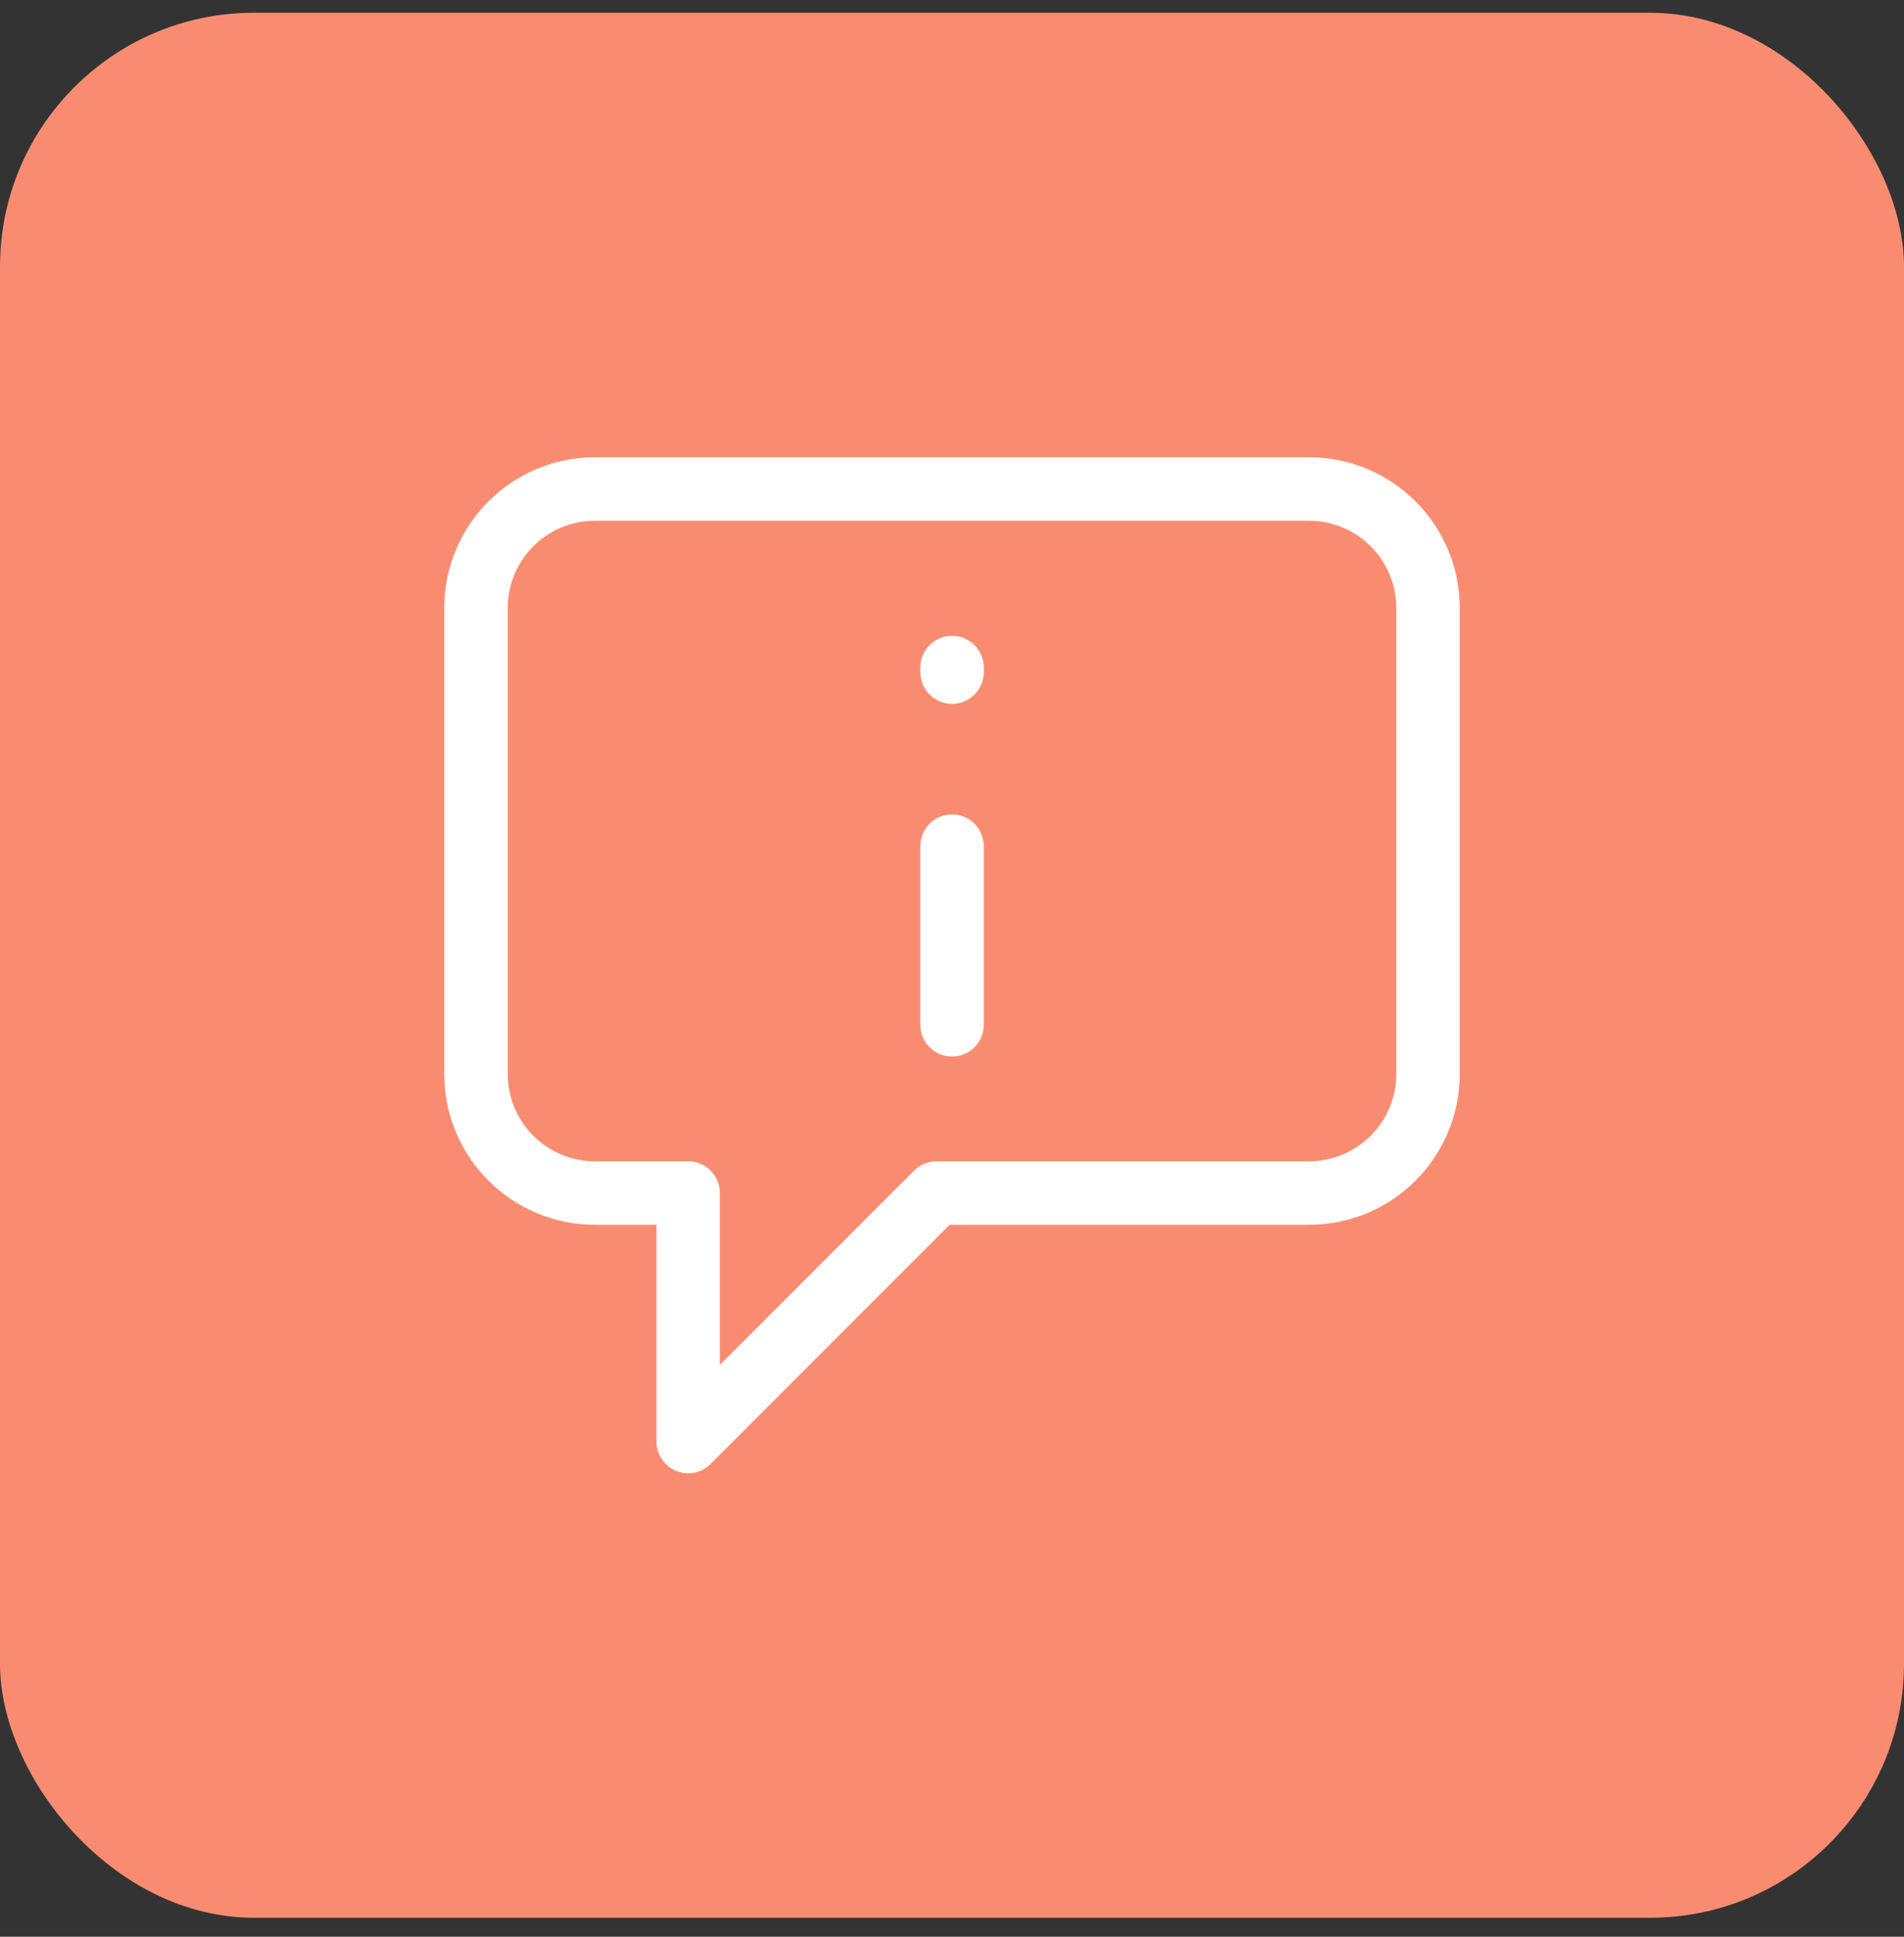
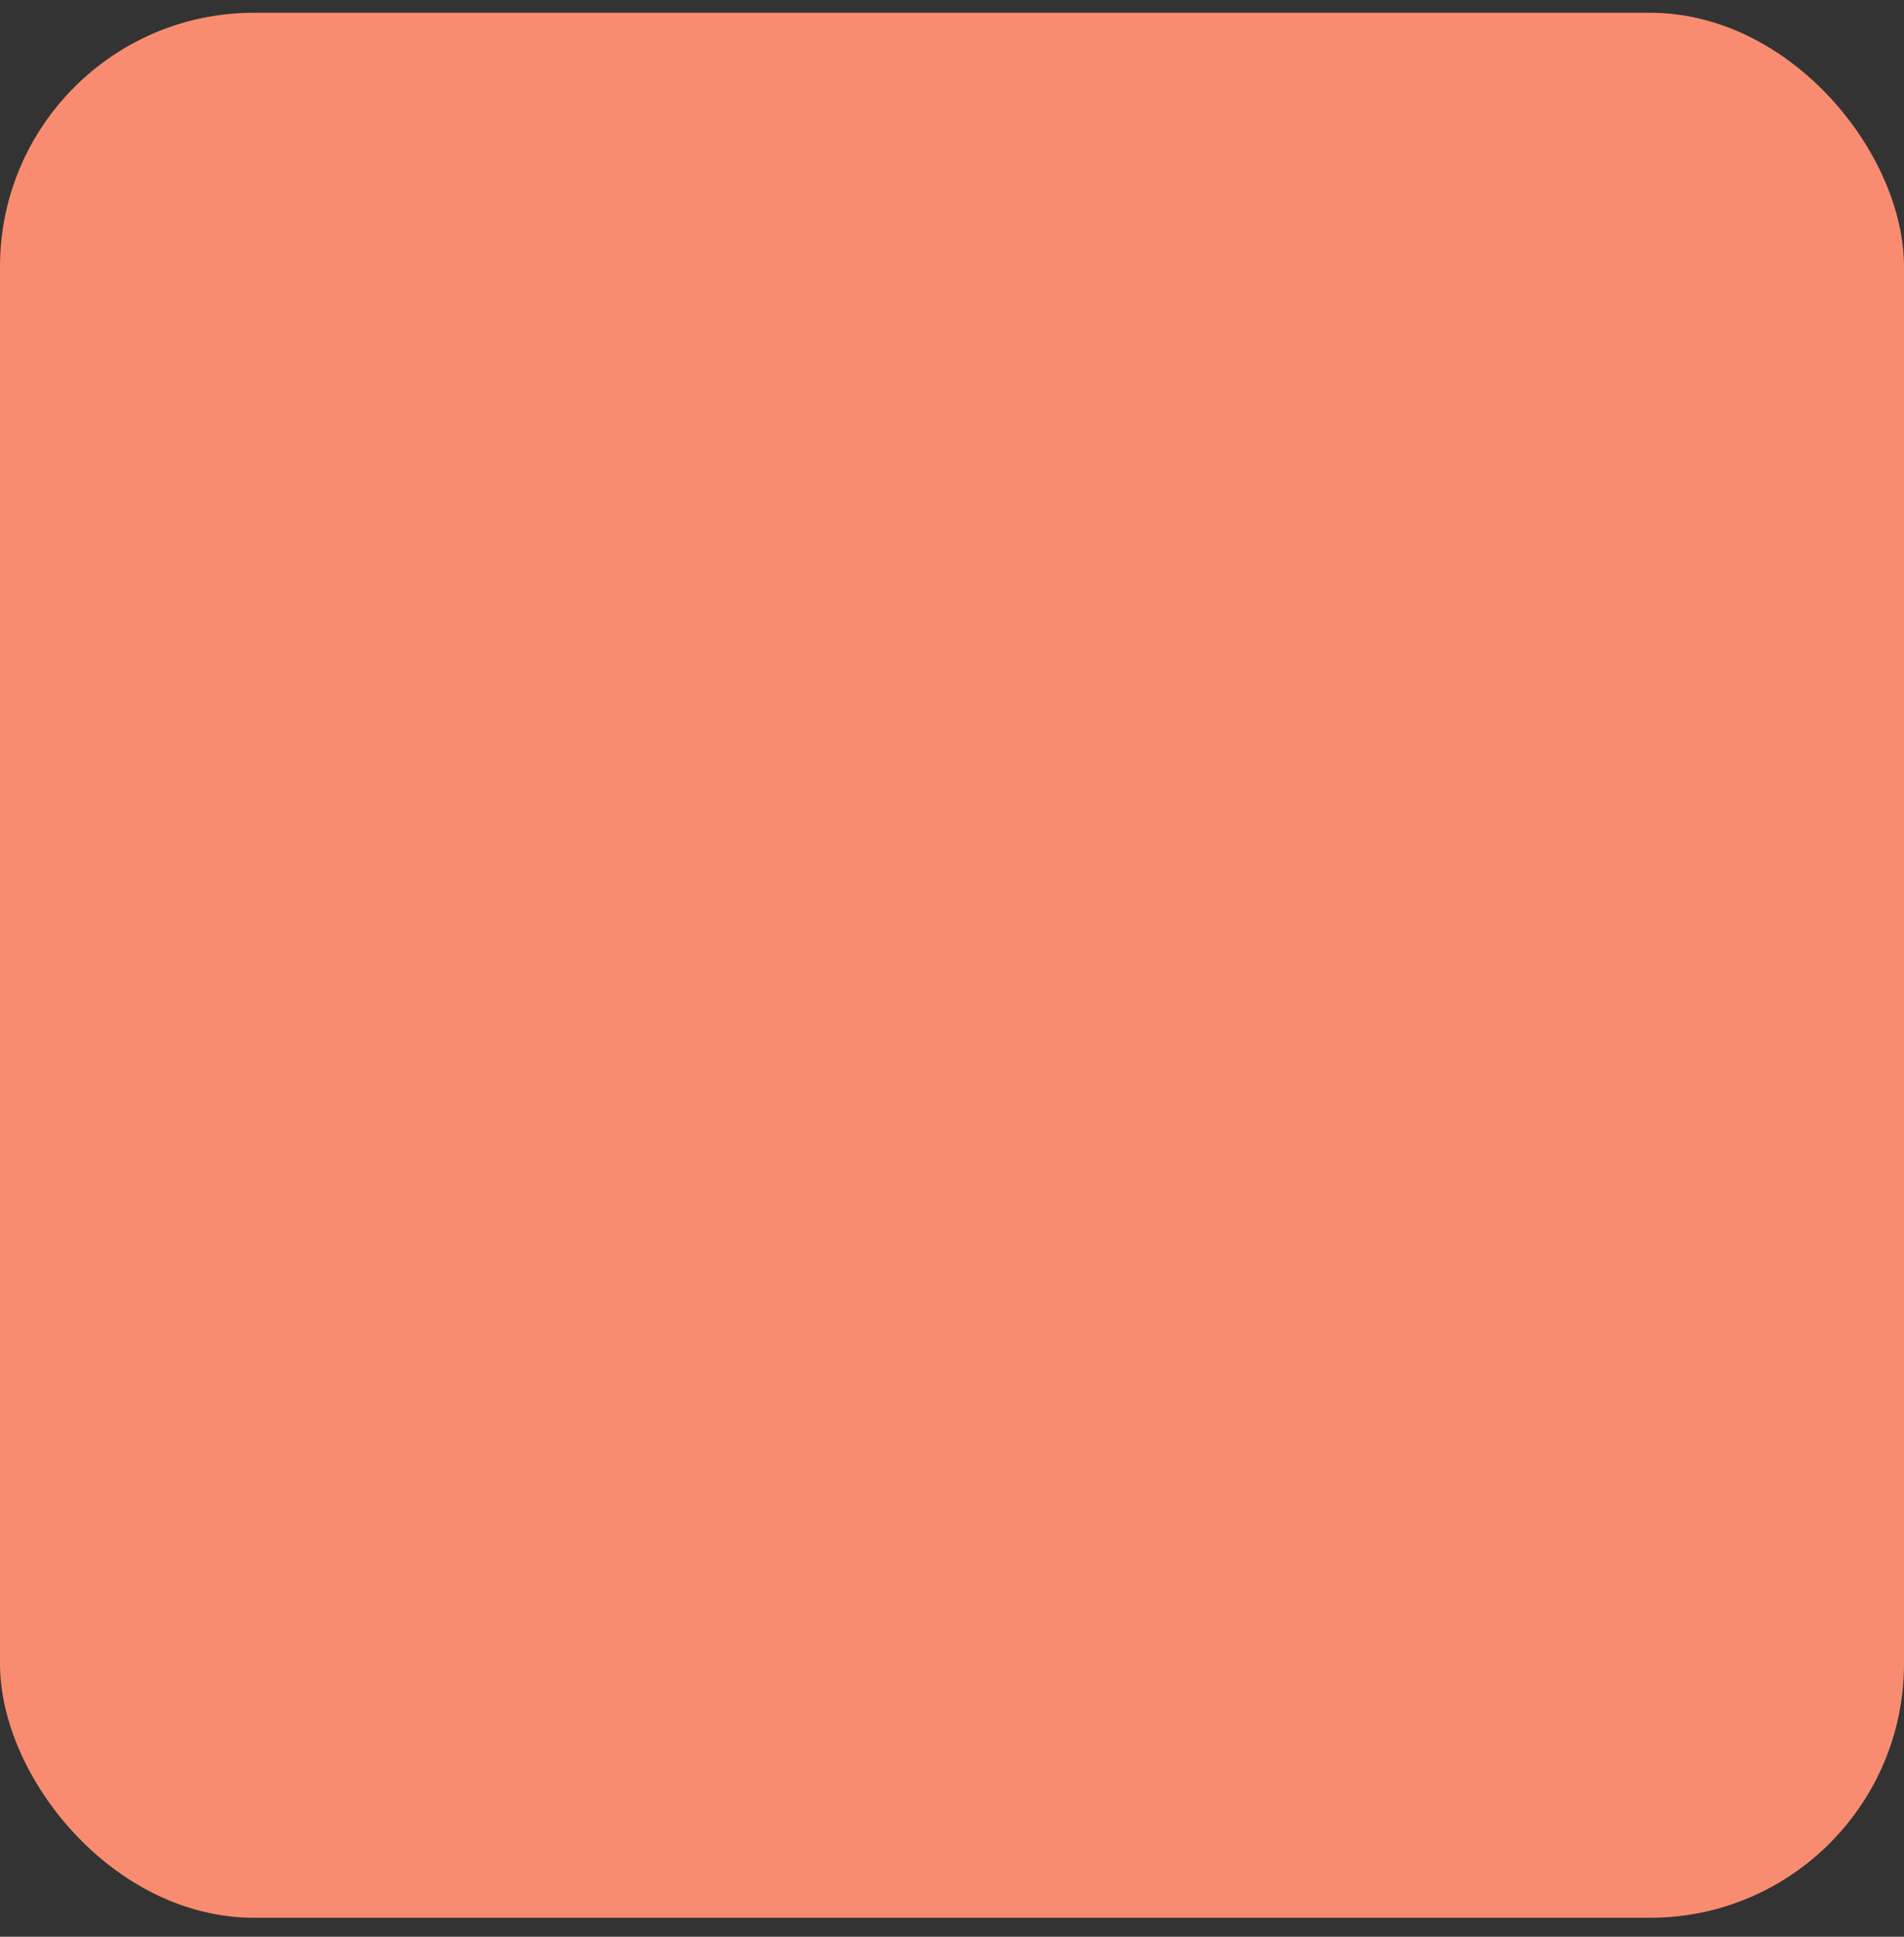
<svg xmlns="http://www.w3.org/2000/svg" width="60" height="61" viewBox="0 0 60 61" fill="none">
  <rect x="0" y="0" width="60" height="61" fill="#333333" stroke="none" />
  <rect y="0.402" width="60" height="60" rx="8" fill="#F98C70" />
-   <path d="M30.002 32.277V26.652M30.002 21.027V21.168M29.511 37.576L21.685 45.402V37.576H18.75C16.679 37.576 15 35.897 15 33.826V19.152C15 17.081 16.679 15.402 18.75 15.402H41.25C43.321 15.402 45 17.081 45 19.152V33.826C45 35.897 43.321 37.576 41.25 37.576H29.511Z" stroke="white" stroke-width="2" stroke-linecap="round" stroke-linejoin="round" />
</svg>